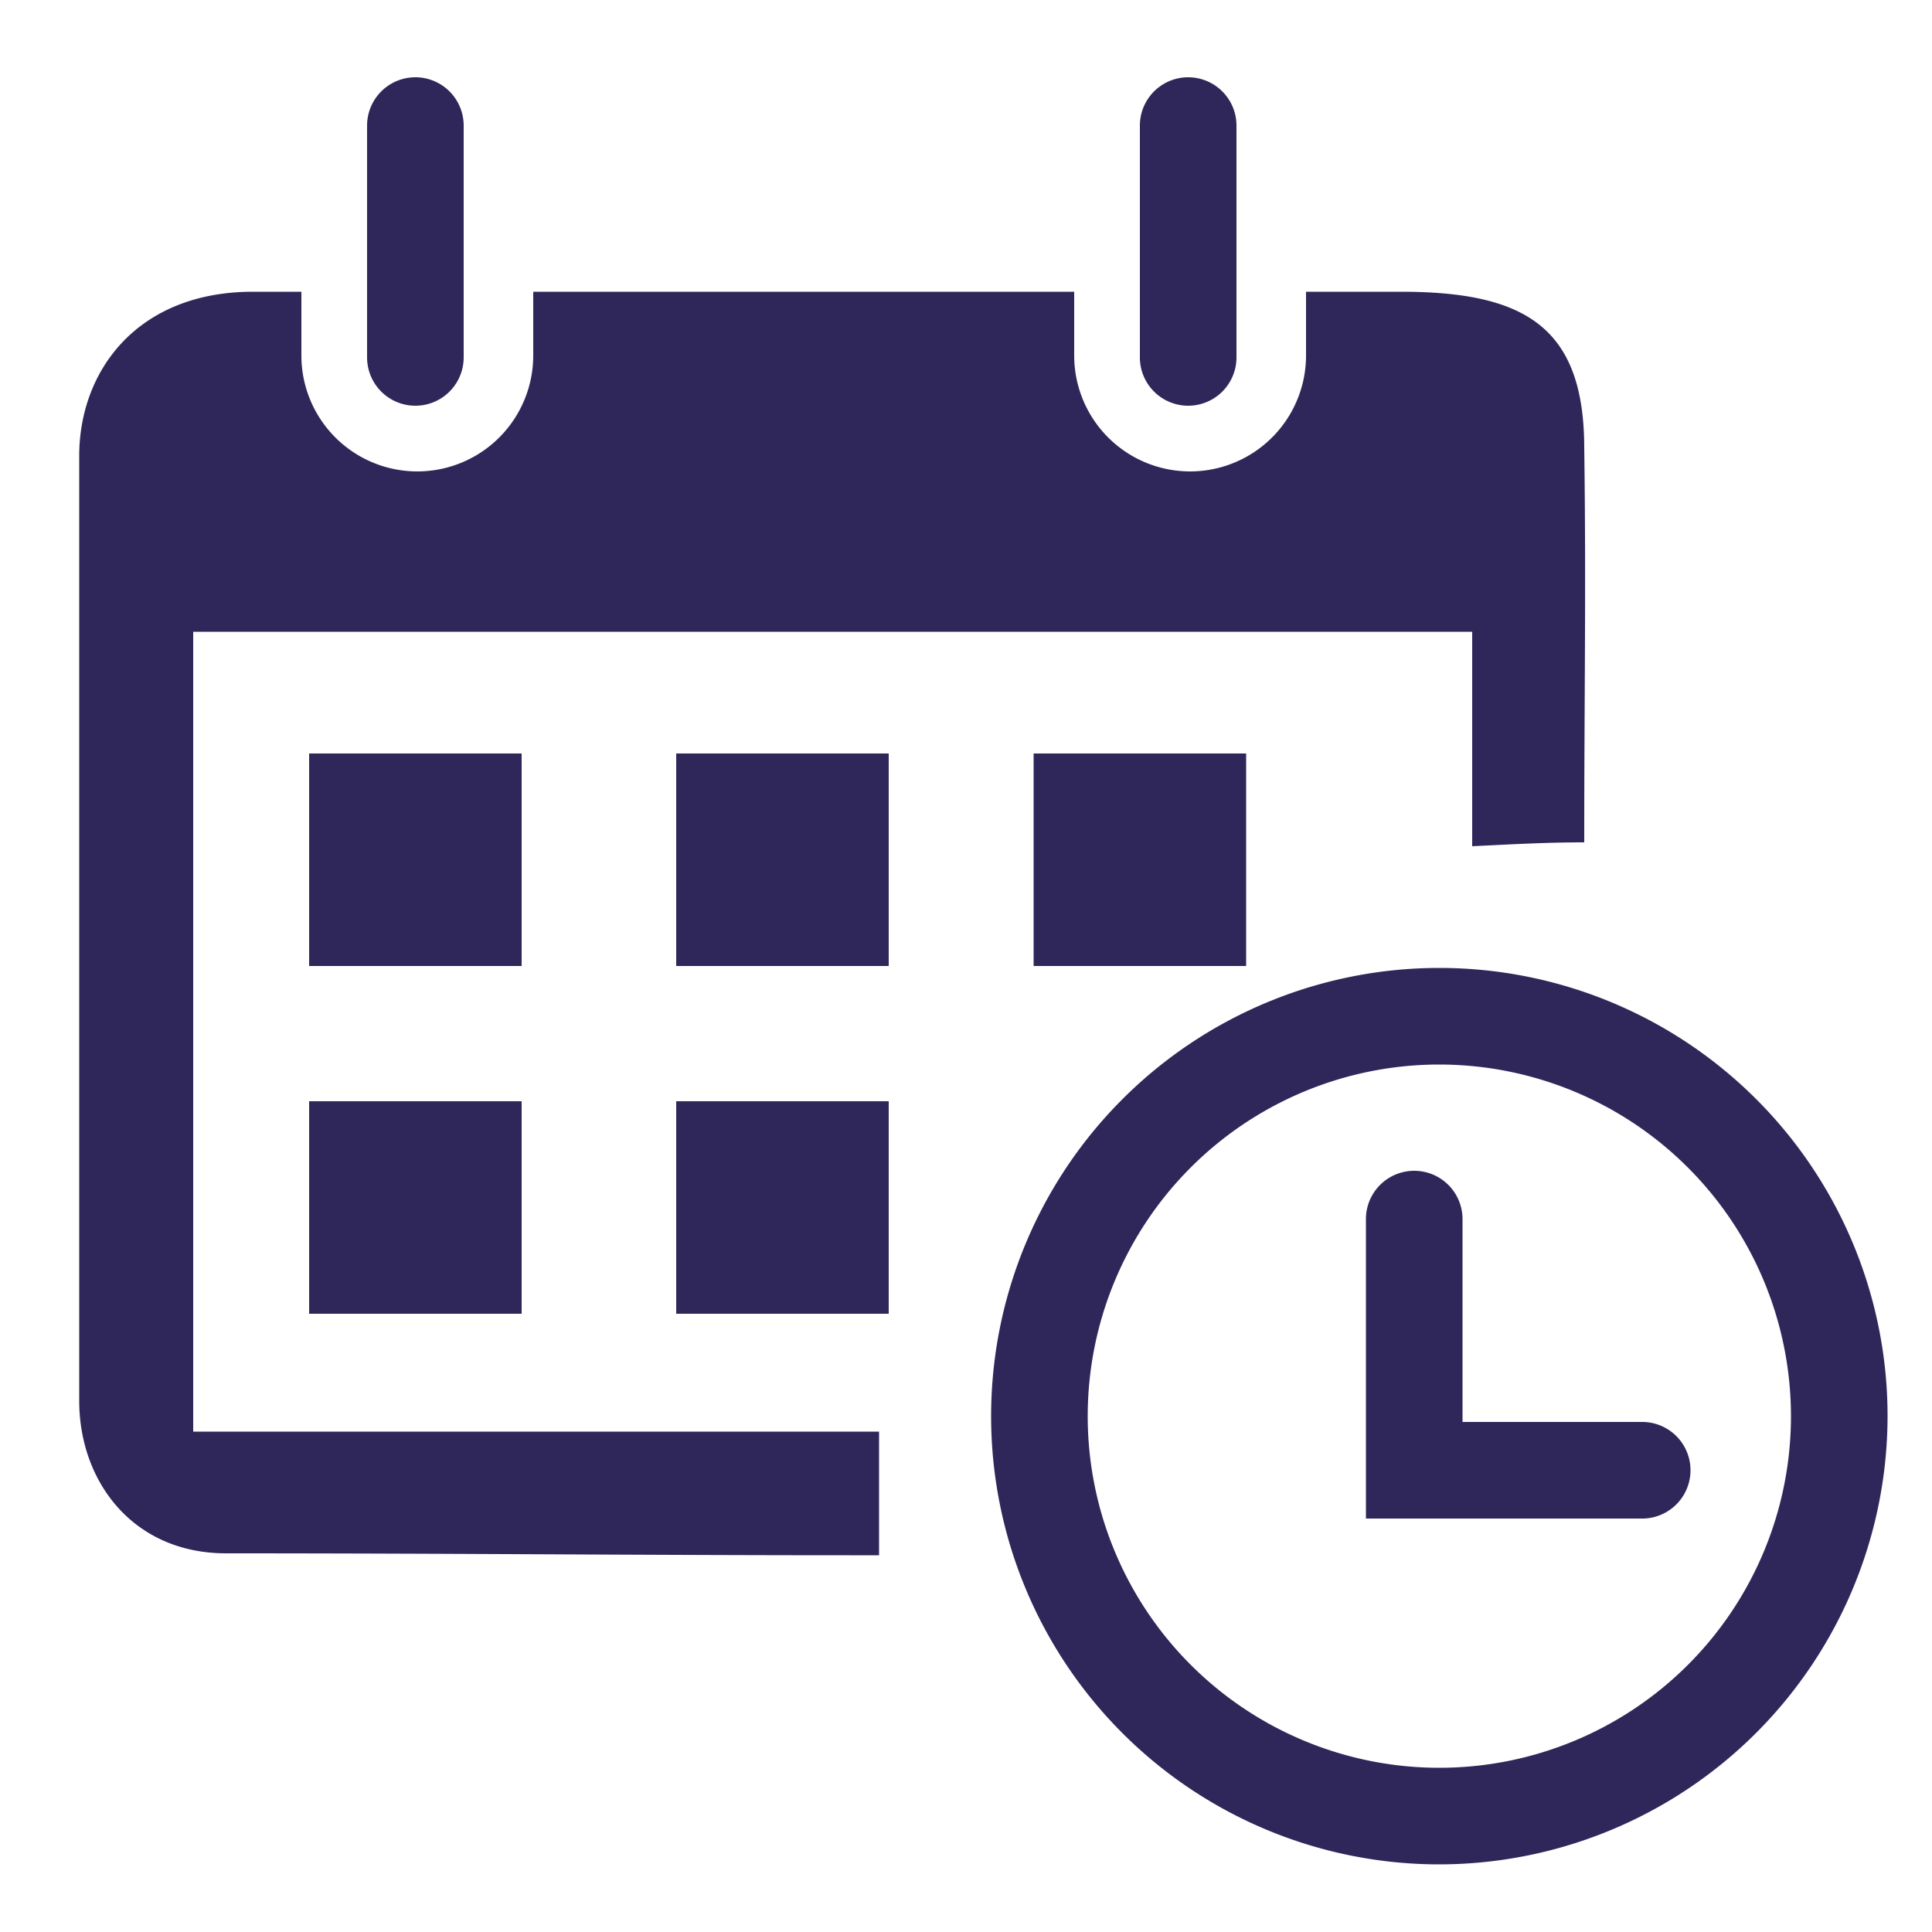
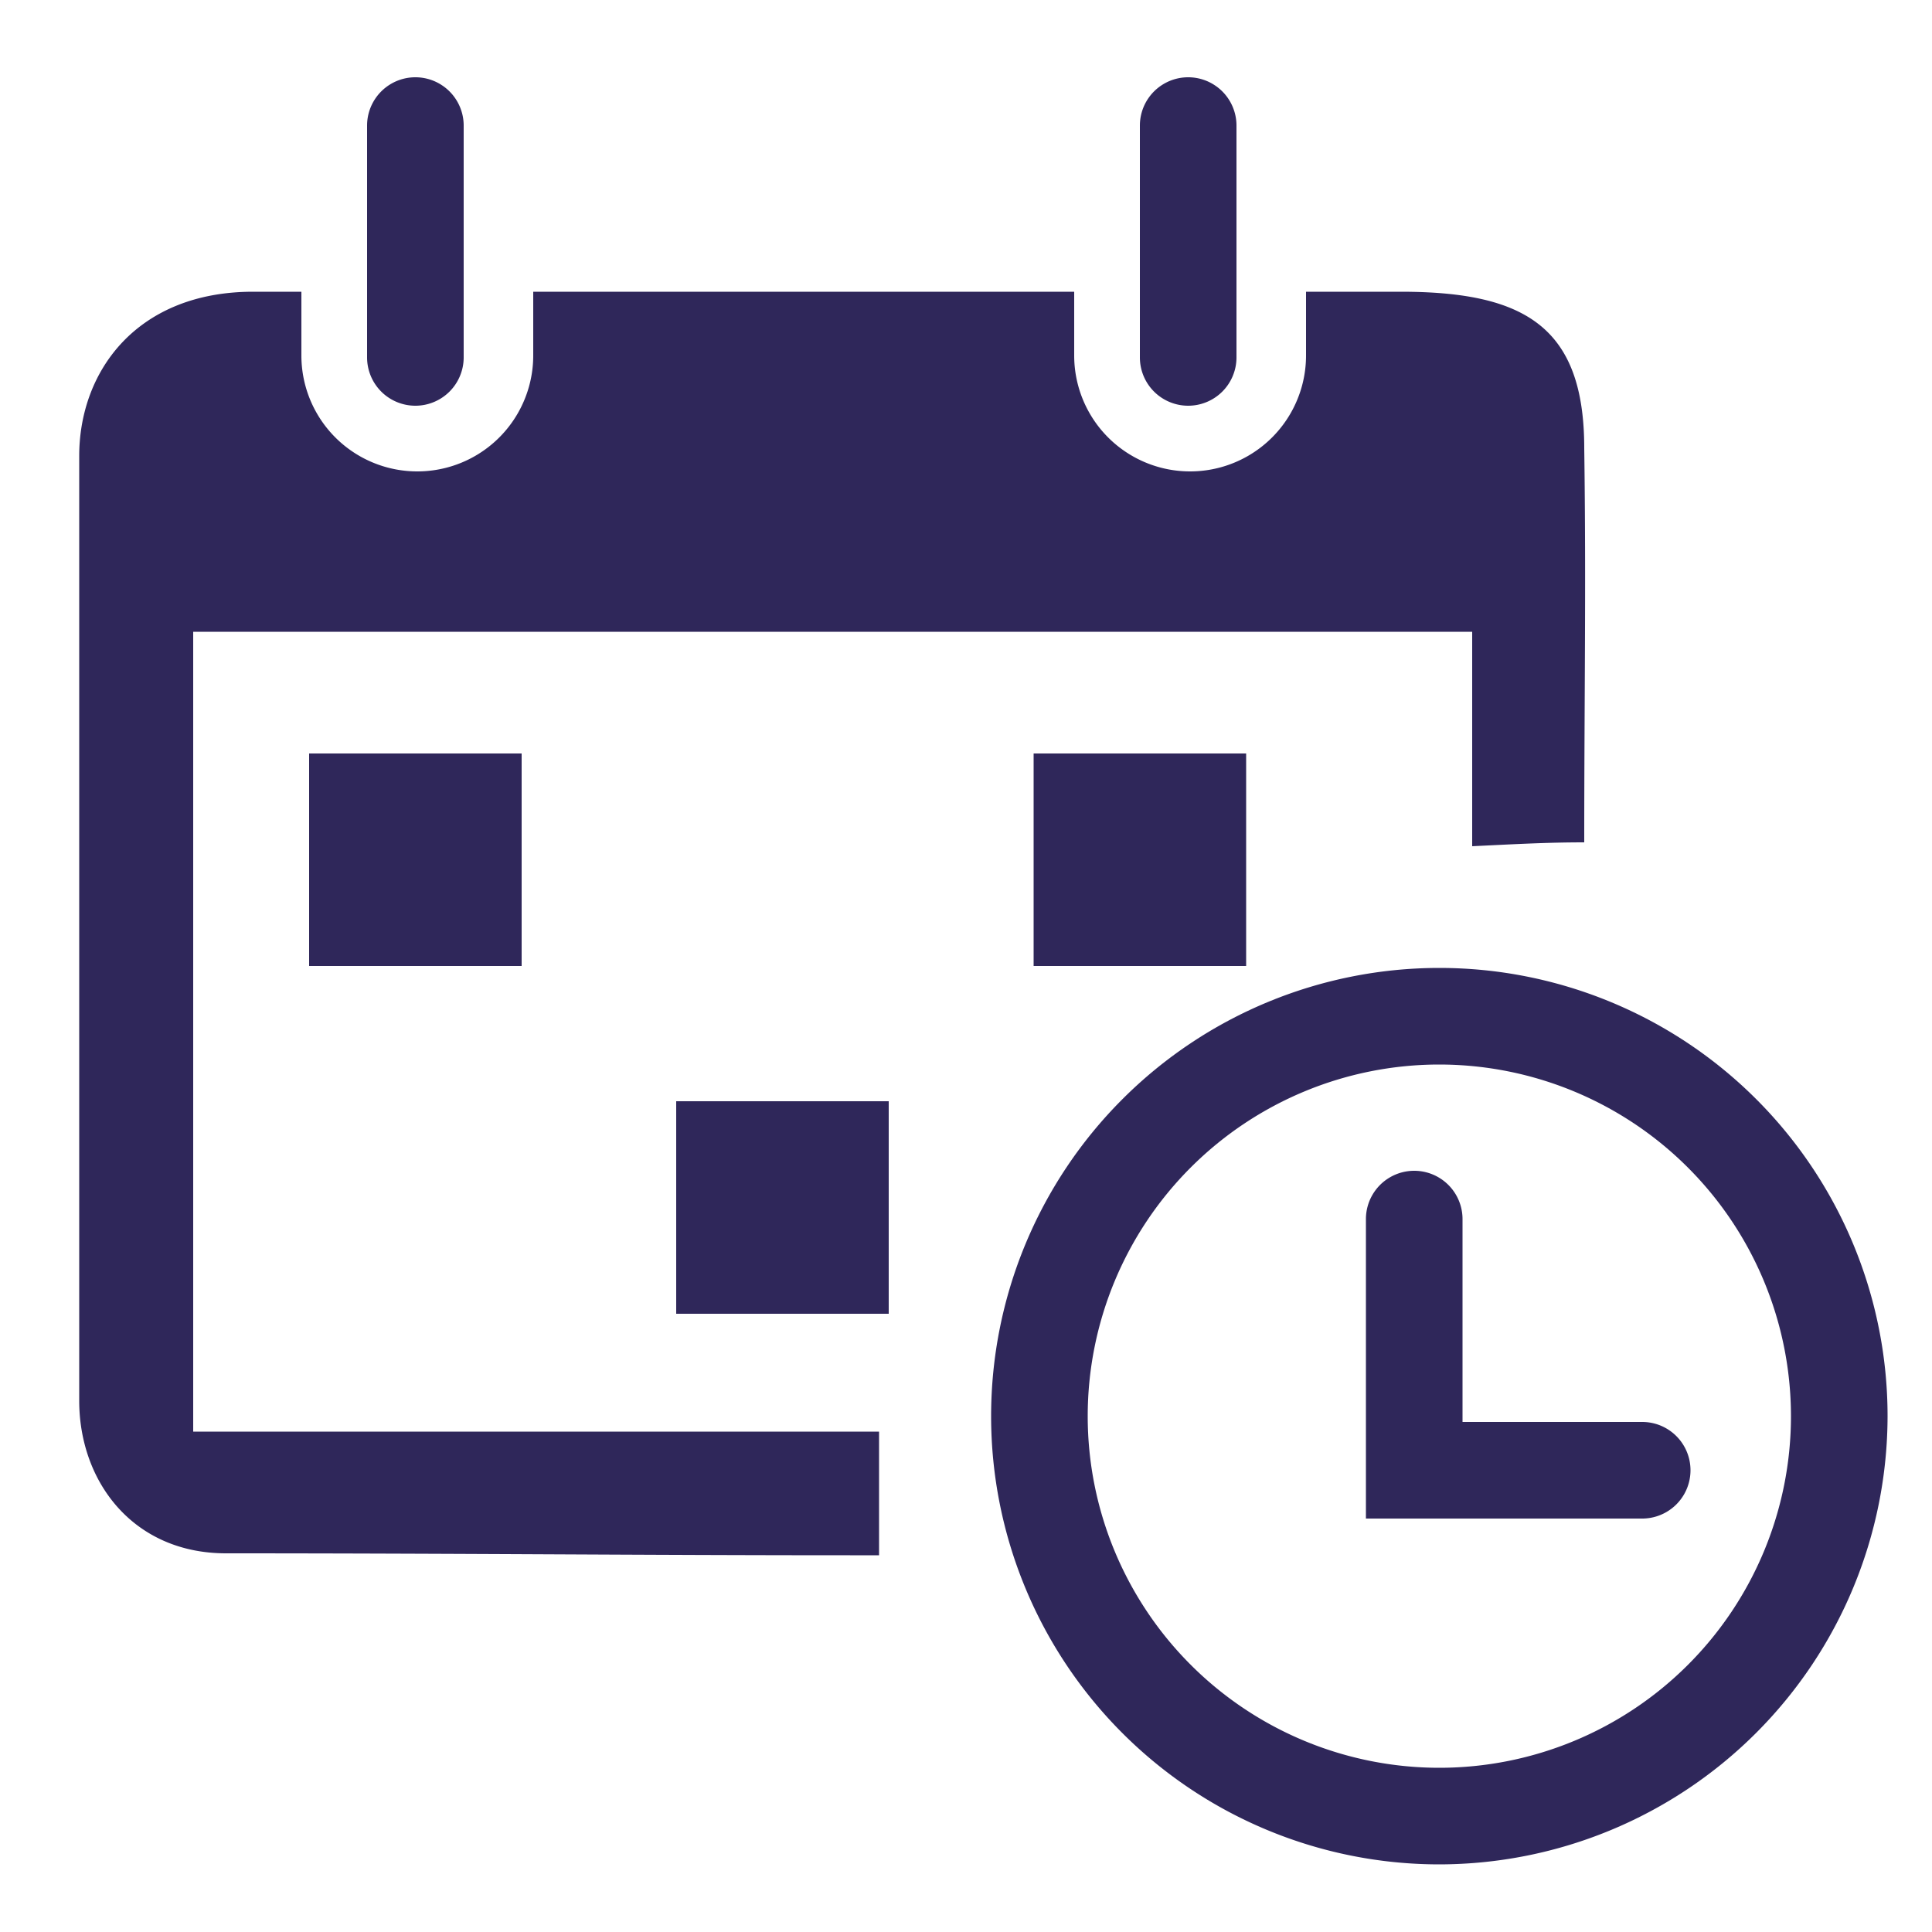
<svg xmlns="http://www.w3.org/2000/svg" id="Layer_1" data-name="Layer 1" viewBox="0 0 100 100">
  <defs>
    <style>.cls-1{fill:#2F275A;}</style>
  </defs>
  <title>calendar-ico</title>
-   <path class="cls-1" d="M35,39H46V50H35Z" />
  <path class="cls-1" d="M53.5,39h11V50h-11Z" />
  <path class="cls-1" d="M46,68H35V57H46Z" />
  <path class="cls-1" d="M27,39V50H16V39Z" />
-   <path class="cls-1" d="M16,68V57H27V68Z" />
  <path class="cls-1" d="M74.5,96.5A23.2,23.2,0,1,1,97.7,73.3,23.23,23.23,0,0,1,74.5,96.5Zm0-41.4A18.2,18.2,0,1,0,92.7,73.3,18.21,18.21,0,0,0,74.5,55.1Z" />
  <path class="cls-1" d="M85,78.6H70.7V63.1a2.5,2.5,0,0,1,5,0V73.6H85a2.5,2.5,0,0,1,0,5Z" />
  <path class="cls-1" d="M82,23.2c0-6.3-3.1-8.1-9.5-8.1H67.6v3.3a6,6,0,1,1-12,0V15.1h-28v3.3a6,6,0,0,1-12,0V15.1H13.1c-6,0-9,4.1-9,8.5V72.5c0,4.2,2.8,7.9,7.6,7.9,11.9,0,21.5.1,32.3.1h1.5V74.1H10V32.7H76.2V43.8c2.1-.1,3.8-.2,5.8-.2C82,36.2,82.1,30.3,82,23.2Z" />
  <path class="cls-1" d="M21.5,21A2.5,2.5,0,0,1,19,18.5V6.5a2.5,2.5,0,0,1,5,0v12A2.5,2.5,0,0,1,21.5,21Z" />
  <path class="cls-1" d="M61.5,21A2.5,2.5,0,0,1,59,18.5V6.5a2.5,2.5,0,0,1,5,0v12A2.5,2.5,0,0,1,61.5,21Z" />
</svg>